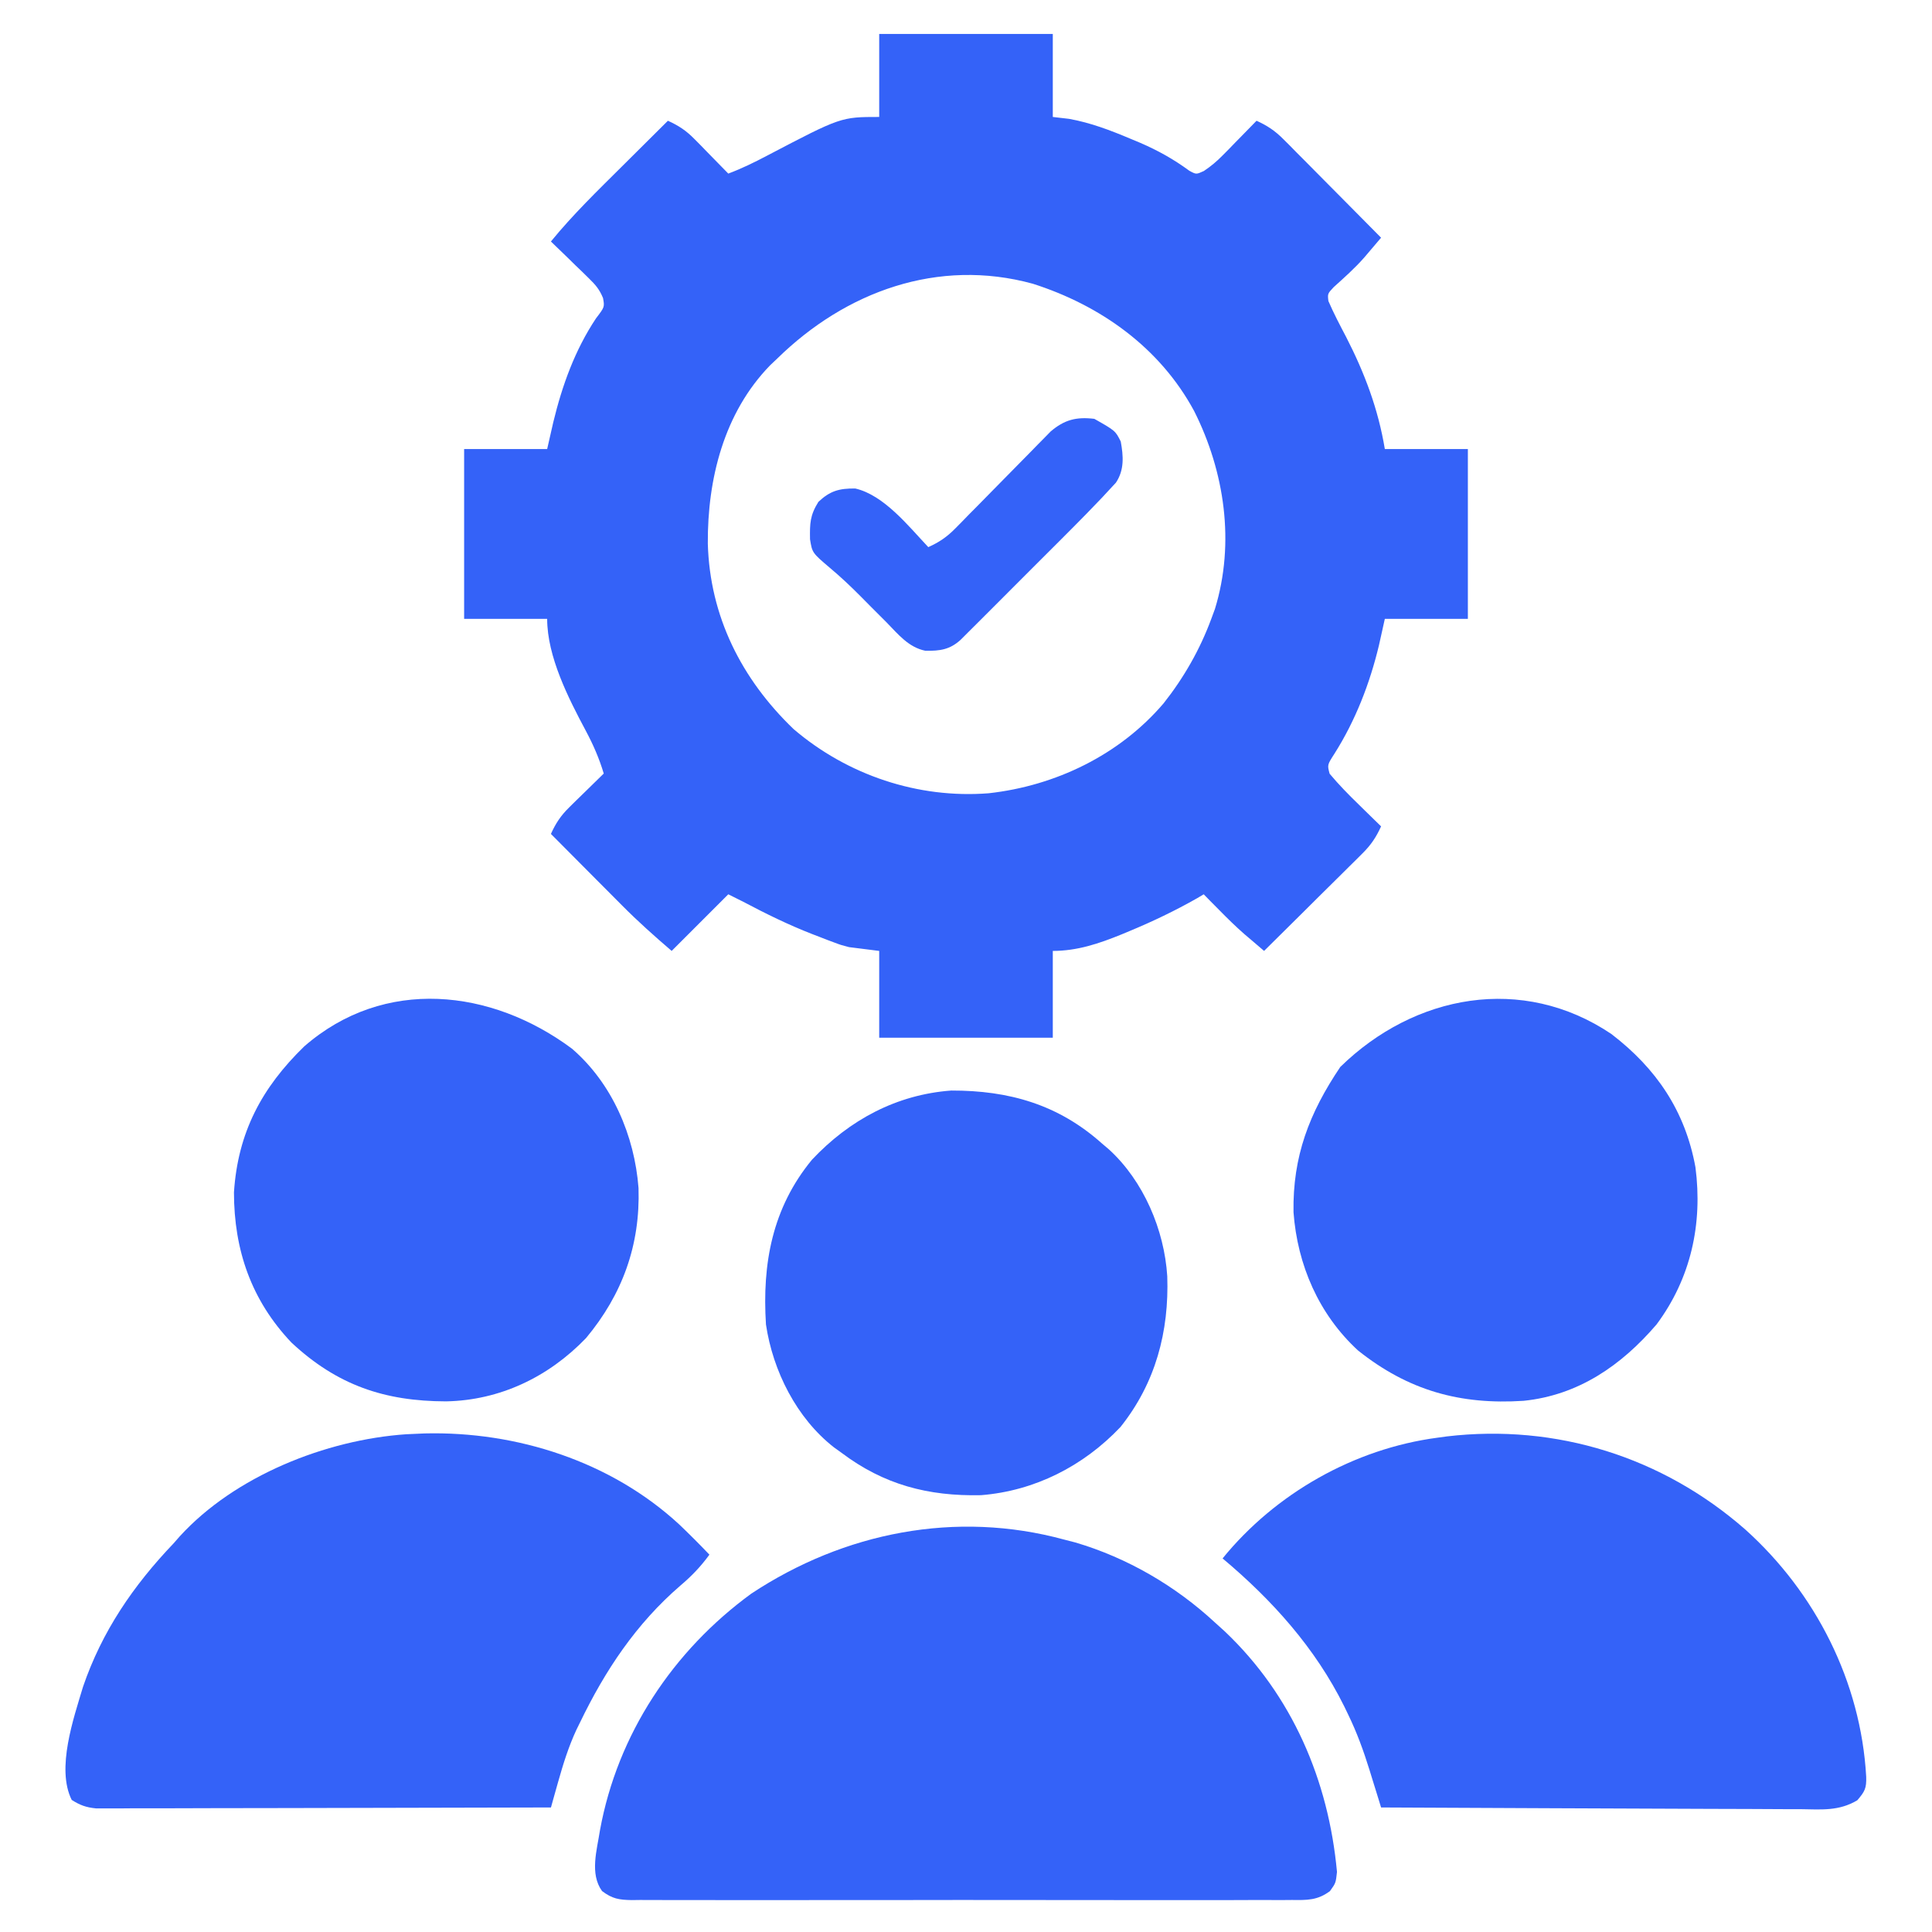
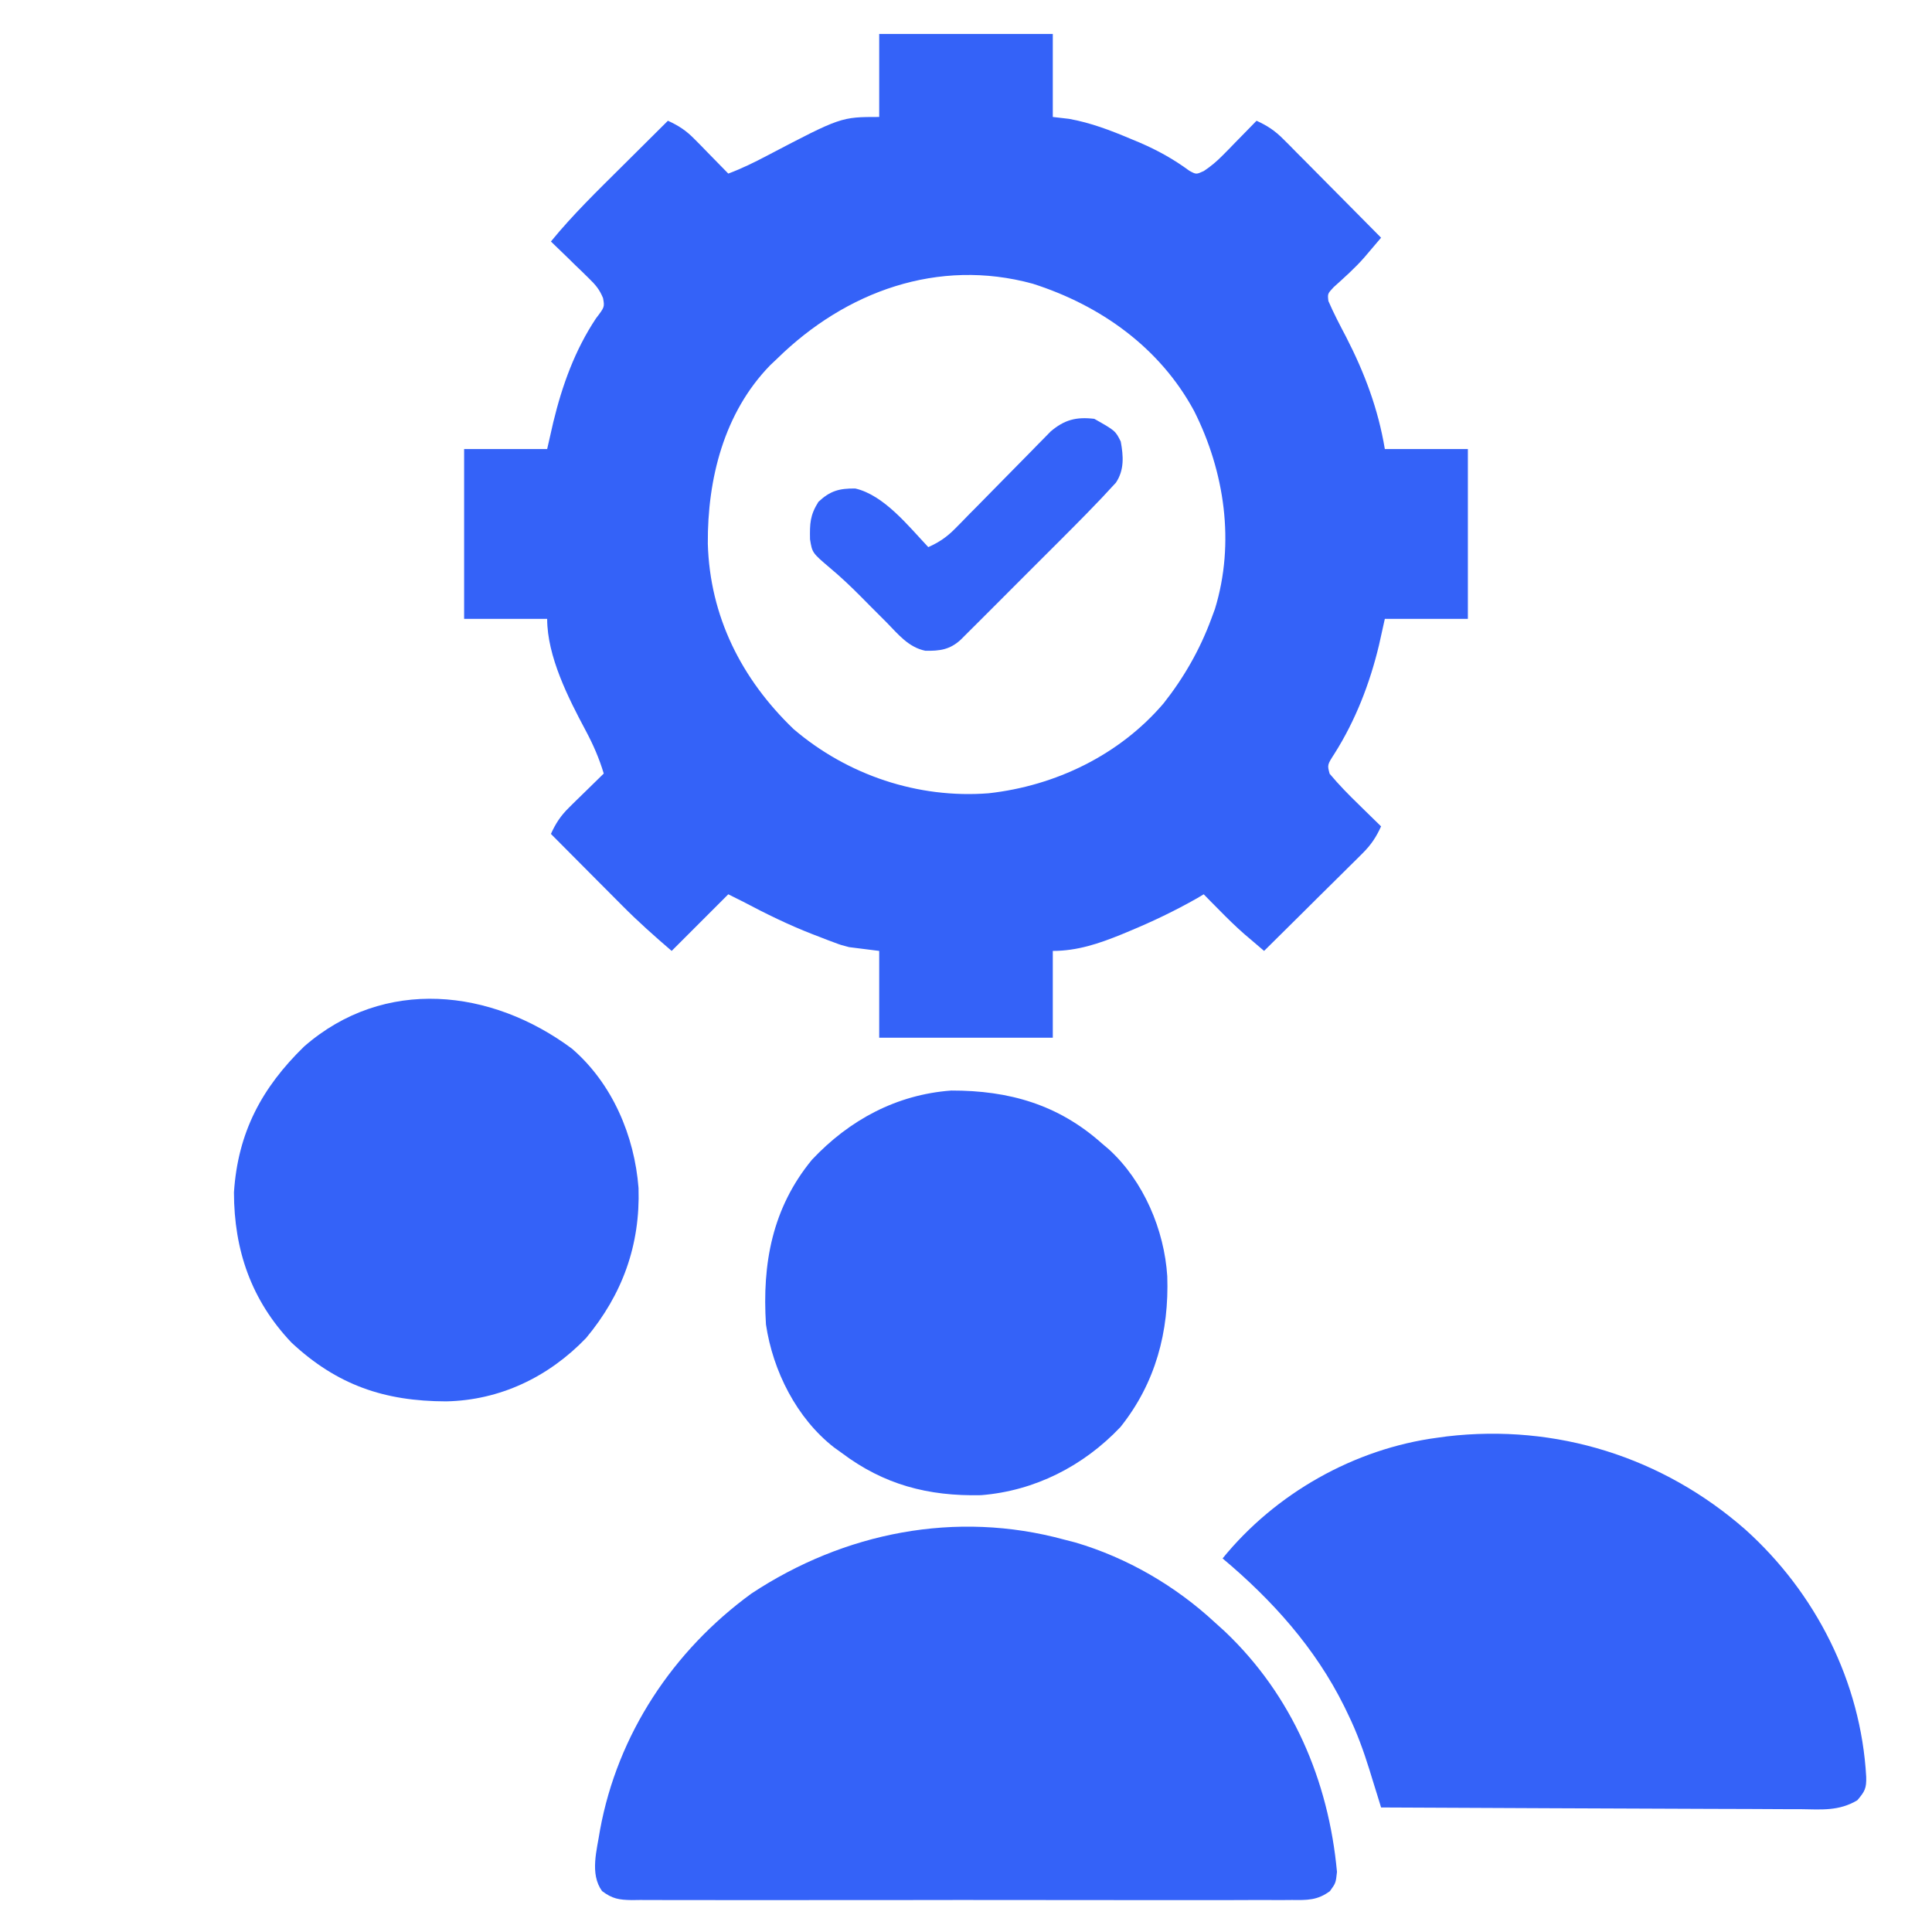
<svg xmlns="http://www.w3.org/2000/svg" width="52" height="52" viewBox="0 0 52 52" fill="none">
  <path d="M23.664 0.914C25.206 0.914 26.747 0.914 28.336 0.914C28.336 1.651 28.336 2.389 28.336 3.148C28.48 3.165 28.625 3.182 28.774 3.199C29.362 3.305 29.889 3.508 30.437 3.739C30.558 3.789 30.558 3.789 30.682 3.841C31.164 4.049 31.587 4.284 32.011 4.596C32.197 4.697 32.197 4.697 32.403 4.602C32.594 4.474 32.747 4.346 32.908 4.182C32.962 4.128 33.015 4.074 33.071 4.018C33.125 3.961 33.18 3.905 33.236 3.847C33.321 3.761 33.321 3.761 33.407 3.673C33.545 3.533 33.683 3.391 33.82 3.25C34.111 3.382 34.319 3.521 34.543 3.747C34.632 3.835 34.632 3.835 34.722 3.925C34.815 4.02 34.815 4.02 34.91 4.117C34.975 4.182 35.04 4.247 35.107 4.314C35.313 4.522 35.519 4.73 35.725 4.938C35.865 5.079 36.005 5.22 36.145 5.361C36.488 5.707 36.83 6.052 37.172 6.398C37.075 6.512 36.979 6.626 36.882 6.739C36.828 6.803 36.775 6.866 36.719 6.931C36.466 7.219 36.181 7.472 35.896 7.729C35.731 7.906 35.731 7.906 35.754 8.103C35.897 8.434 36.064 8.752 36.232 9.071C36.729 10.039 37.094 11.008 37.273 12.086C38.011 12.086 38.748 12.086 39.508 12.086C39.508 13.594 39.508 15.102 39.508 16.656C38.77 16.656 38.033 16.656 37.273 16.656C37.221 16.891 37.169 17.125 37.115 17.367C36.869 18.394 36.484 19.39 35.918 20.284C35.723 20.587 35.723 20.587 35.787 20.825C36.034 21.12 36.299 21.391 36.575 21.658C36.661 21.743 36.661 21.743 36.749 21.829C36.889 21.967 37.031 22.105 37.172 22.242C37.04 22.532 36.901 22.741 36.675 22.965C36.587 23.053 36.587 23.053 36.497 23.143C36.433 23.206 36.37 23.268 36.305 23.332C36.239 23.397 36.175 23.462 36.107 23.529C35.9 23.735 35.692 23.941 35.483 24.146C35.342 24.287 35.201 24.427 35.06 24.567C34.715 24.91 34.37 25.252 34.023 25.594C33.91 25.498 33.798 25.401 33.685 25.305C33.622 25.252 33.559 25.198 33.494 25.143C33.256 24.935 33.033 24.715 32.811 24.489C32.733 24.41 32.654 24.331 32.573 24.249C32.487 24.16 32.487 24.16 32.398 24.07C32.338 24.106 32.277 24.142 32.215 24.179C31.625 24.514 31.025 24.801 30.399 25.061C30.328 25.09 30.257 25.12 30.183 25.151C29.578 25.397 28.996 25.594 28.336 25.594C28.336 26.365 28.336 27.136 28.336 27.93C26.794 27.93 25.253 27.93 23.664 27.93C23.664 27.159 23.664 26.388 23.664 25.594C23.396 25.56 23.128 25.527 22.852 25.492C22.63 25.434 22.63 25.434 22.46 25.37C22.395 25.346 22.331 25.322 22.264 25.297C22.165 25.259 22.165 25.259 22.064 25.219C21.995 25.192 21.925 25.166 21.853 25.138C21.217 24.89 20.611 24.592 20.008 24.273C19.807 24.173 19.807 24.173 19.602 24.07C19.099 24.573 18.596 25.076 18.078 25.594C17.613 25.195 17.171 24.802 16.742 24.369C16.687 24.314 16.632 24.259 16.575 24.201C16.401 24.027 16.227 23.852 16.053 23.677C15.934 23.557 15.815 23.438 15.696 23.318C15.406 23.027 15.117 22.736 14.828 22.445C14.958 22.159 15.093 21.953 15.318 21.733C15.372 21.679 15.426 21.625 15.482 21.57C15.539 21.515 15.595 21.461 15.653 21.404C15.71 21.348 15.768 21.292 15.827 21.234C15.967 21.095 16.109 20.958 16.25 20.82C16.127 20.41 15.967 20.044 15.766 19.667C15.299 18.793 14.727 17.67 14.727 16.656C13.989 16.656 13.252 16.656 12.492 16.656C12.492 15.148 12.492 13.64 12.492 12.086C13.229 12.086 13.967 12.086 14.727 12.086C14.781 11.847 14.835 11.608 14.892 11.362C15.132 10.371 15.473 9.424 16.041 8.569C16.274 8.264 16.274 8.264 16.231 8.023C16.136 7.79 16.029 7.666 15.85 7.492C15.79 7.434 15.731 7.375 15.67 7.315C15.608 7.256 15.546 7.196 15.482 7.135C15.419 7.074 15.357 7.012 15.293 6.949C15.138 6.799 14.983 6.649 14.828 6.5C15.418 5.777 16.084 5.132 16.745 4.475C16.865 4.356 16.984 4.237 17.104 4.118C17.394 3.828 17.685 3.539 17.977 3.25C18.263 3.38 18.469 3.515 18.689 3.74C18.743 3.794 18.796 3.848 18.852 3.904C18.907 3.961 18.961 4.017 19.018 4.075C19.074 4.132 19.13 4.19 19.188 4.249C19.326 4.389 19.464 4.53 19.602 4.672C19.966 4.536 20.306 4.369 20.649 4.188C22.634 3.148 22.634 3.148 23.664 3.148C23.664 2.411 23.664 1.674 23.664 0.914ZM20.922 9.648C20.858 9.709 20.794 9.769 20.729 9.831C19.481 11.113 19.04 12.899 19.051 14.632C19.106 16.587 19.954 18.273 21.359 19.623C22.81 20.863 24.706 21.499 26.608 21.351C28.411 21.151 30.132 20.32 31.317 18.932C31.863 18.241 32.297 17.483 32.602 16.656C32.634 16.569 32.666 16.481 32.7 16.391C33.245 14.613 32.962 12.696 32.141 11.064C31.22 9.356 29.622 8.219 27.796 7.636C25.249 6.939 22.765 7.843 20.922 9.648Z" fill="#3462F8" />
  <path d="M28.641 41.438C28.741 41.464 28.841 41.49 28.944 41.516C30.341 41.928 31.639 42.685 32.703 43.672C32.79 43.75 32.876 43.828 32.965 43.909C34.779 45.629 35.758 47.917 35.985 50.383C35.953 50.68 35.953 50.68 35.797 50.898C35.462 51.15 35.178 51.143 34.776 51.138C34.698 51.138 34.62 51.139 34.54 51.14C34.278 51.141 34.017 51.14 33.755 51.139C33.567 51.139 33.38 51.14 33.192 51.141C32.683 51.143 32.173 51.142 31.664 51.141C31.131 51.14 30.598 51.141 30.066 51.141C29.171 51.142 28.276 51.141 27.381 51.139C26.346 51.137 25.311 51.138 24.276 51.14C23.388 51.142 22.5 51.142 21.612 51.141C21.081 51.14 20.551 51.14 20.02 51.142C19.521 51.143 19.023 51.142 18.524 51.14C18.34 51.139 18.157 51.139 17.974 51.14C17.724 51.141 17.474 51.14 17.224 51.138C17.152 51.139 17.079 51.14 17.004 51.141C16.661 51.135 16.481 51.107 16.204 50.898C15.868 50.431 16.067 49.795 16.149 49.258C16.62 46.681 18.113 44.429 20.224 42.891C22.719 41.242 25.728 40.644 28.641 41.438Z" fill="#3462F8" />
-   <path d="M11.429 38.581C13.908 38.52 16.446 39.335 18.282 41.031C18.559 41.296 18.83 41.566 19.094 41.844C18.862 42.163 18.614 42.422 18.314 42.675C17.121 43.704 16.289 44.956 15.61 46.363C15.578 46.428 15.546 46.493 15.513 46.56C15.301 47.017 15.157 47.481 15.02 47.967C14.984 48.094 14.948 48.222 14.911 48.354C14.884 48.451 14.857 48.548 14.829 48.648C13.207 48.653 11.585 48.657 9.963 48.659C9.21 48.66 8.457 48.661 7.704 48.664C7.048 48.666 6.392 48.667 5.736 48.667C5.388 48.668 5.041 48.668 4.693 48.67C4.305 48.671 3.917 48.672 3.529 48.671C3.414 48.672 3.299 48.673 3.18 48.674C3.021 48.673 3.021 48.673 2.86 48.673C2.768 48.673 2.676 48.673 2.582 48.673C2.317 48.646 2.154 48.588 1.93 48.445C1.508 47.601 1.981 46.25 2.235 45.398C2.746 43.906 3.587 42.677 4.673 41.539C4.726 41.478 4.78 41.417 4.835 41.354C6.316 39.729 8.771 38.75 10.935 38.603C11.1 38.596 11.264 38.589 11.429 38.581Z" fill="#3462F8" />
  <path d="M46.974 41.166C48.868 42.868 50.086 45.264 50.229 47.823C50.238 48.132 50.193 48.217 49.989 48.455C49.493 48.75 49.027 48.702 48.46 48.694C48.277 48.694 48.277 48.694 48.09 48.694C47.757 48.694 47.423 48.692 47.09 48.689C46.741 48.687 46.392 48.687 46.044 48.686C45.384 48.685 44.724 48.681 44.064 48.678C43.312 48.673 42.56 48.671 41.809 48.669C40.263 48.664 38.718 48.657 37.172 48.648C37.138 48.537 37.103 48.425 37.068 48.31C37.022 48.162 36.976 48.014 36.93 47.866C36.908 47.793 36.885 47.719 36.862 47.644C36.701 47.126 36.521 46.629 36.283 46.141C36.249 46.07 36.215 45.998 36.179 45.925C35.4 44.354 34.242 43.066 32.906 41.945C34.325 40.199 36.447 38.991 38.695 38.695C38.777 38.684 38.859 38.673 38.943 38.661C41.888 38.316 44.748 39.215 46.974 41.166Z" fill="#3462F8" />
  <path d="M29.655 30.773C29.719 30.827 29.783 30.881 29.848 30.937C30.779 31.787 31.338 33.101 31.417 34.35C31.468 35.838 31.103 37.225 30.157 38.409C29.162 39.459 27.85 40.129 26.403 40.243C24.981 40.274 23.788 39.961 22.648 39.101C22.548 39.029 22.548 39.029 22.446 38.956C21.44 38.17 20.802 36.9 20.616 35.648C20.512 34.013 20.783 32.516 21.854 31.214C22.862 30.143 24.128 29.461 25.604 29.352C27.154 29.349 28.481 29.726 29.655 30.773Z" fill="#3462F8" />
-   <path d="M43.367 27.828C44.584 28.759 45.357 29.904 45.633 31.415C45.832 32.939 45.511 34.406 44.586 35.648C43.642 36.749 42.484 37.552 41.008 37.703C39.298 37.815 37.901 37.425 36.55 36.347C35.494 35.374 34.92 34.046 34.815 32.627C34.79 31.123 35.24 29.956 36.074 28.717C38.075 26.76 40.977 26.223 43.367 27.828Z" fill="#3462F8" />
  <path d="M15.393 28.224C16.479 29.158 17.078 30.57 17.186 31.975C17.235 33.511 16.752 34.841 15.773 36.015C14.766 37.061 13.459 37.69 12.005 37.718C10.35 37.714 9.075 37.283 7.846 36.137C6.763 34.996 6.299 33.647 6.297 32.093C6.402 30.48 7.045 29.276 8.188 28.164C10.345 26.286 13.226 26.613 15.393 28.224Z" fill="#3462F8" />
  <path d="M29.454 11.273C30.02 11.594 30.02 11.594 30.165 11.883C30.237 12.277 30.264 12.648 30.035 12.991C29.978 13.053 29.921 13.114 29.861 13.178C29.797 13.248 29.732 13.318 29.665 13.39C29.595 13.462 29.526 13.535 29.454 13.609C29.385 13.681 29.317 13.752 29.246 13.825C29.022 14.054 28.796 14.281 28.57 14.507C28.488 14.589 28.406 14.671 28.321 14.756C28.15 14.927 27.978 15.099 27.806 15.27C27.542 15.534 27.278 15.798 27.015 16.062C26.848 16.229 26.68 16.396 26.513 16.564C26.434 16.643 26.355 16.722 26.274 16.803C26.164 16.912 26.164 16.912 26.053 17.023C25.989 17.087 25.924 17.152 25.858 17.218C25.568 17.485 25.297 17.523 24.904 17.515C24.453 17.421 24.179 17.077 23.868 16.758C23.728 16.618 23.589 16.478 23.449 16.339C23.352 16.242 23.255 16.144 23.159 16.046C22.895 15.78 22.626 15.526 22.338 15.285C21.861 14.879 21.861 14.879 21.802 14.515C21.795 14.095 21.799 13.872 22.027 13.508C22.34 13.213 22.585 13.143 23.02 13.148C23.795 13.326 24.455 14.165 24.985 14.726C25.278 14.594 25.486 14.453 25.711 14.224C25.8 14.133 25.8 14.133 25.892 14.041C25.955 13.976 26.018 13.911 26.083 13.844C26.149 13.777 26.215 13.71 26.284 13.642C26.494 13.428 26.705 13.214 26.915 13C27.191 12.718 27.469 12.437 27.746 12.156C27.81 12.091 27.873 12.026 27.938 11.959C27.998 11.898 28.057 11.838 28.119 11.776C28.197 11.696 28.197 11.696 28.276 11.615C28.648 11.297 28.968 11.215 29.454 11.273Z" fill="#3462F8" />
</svg>